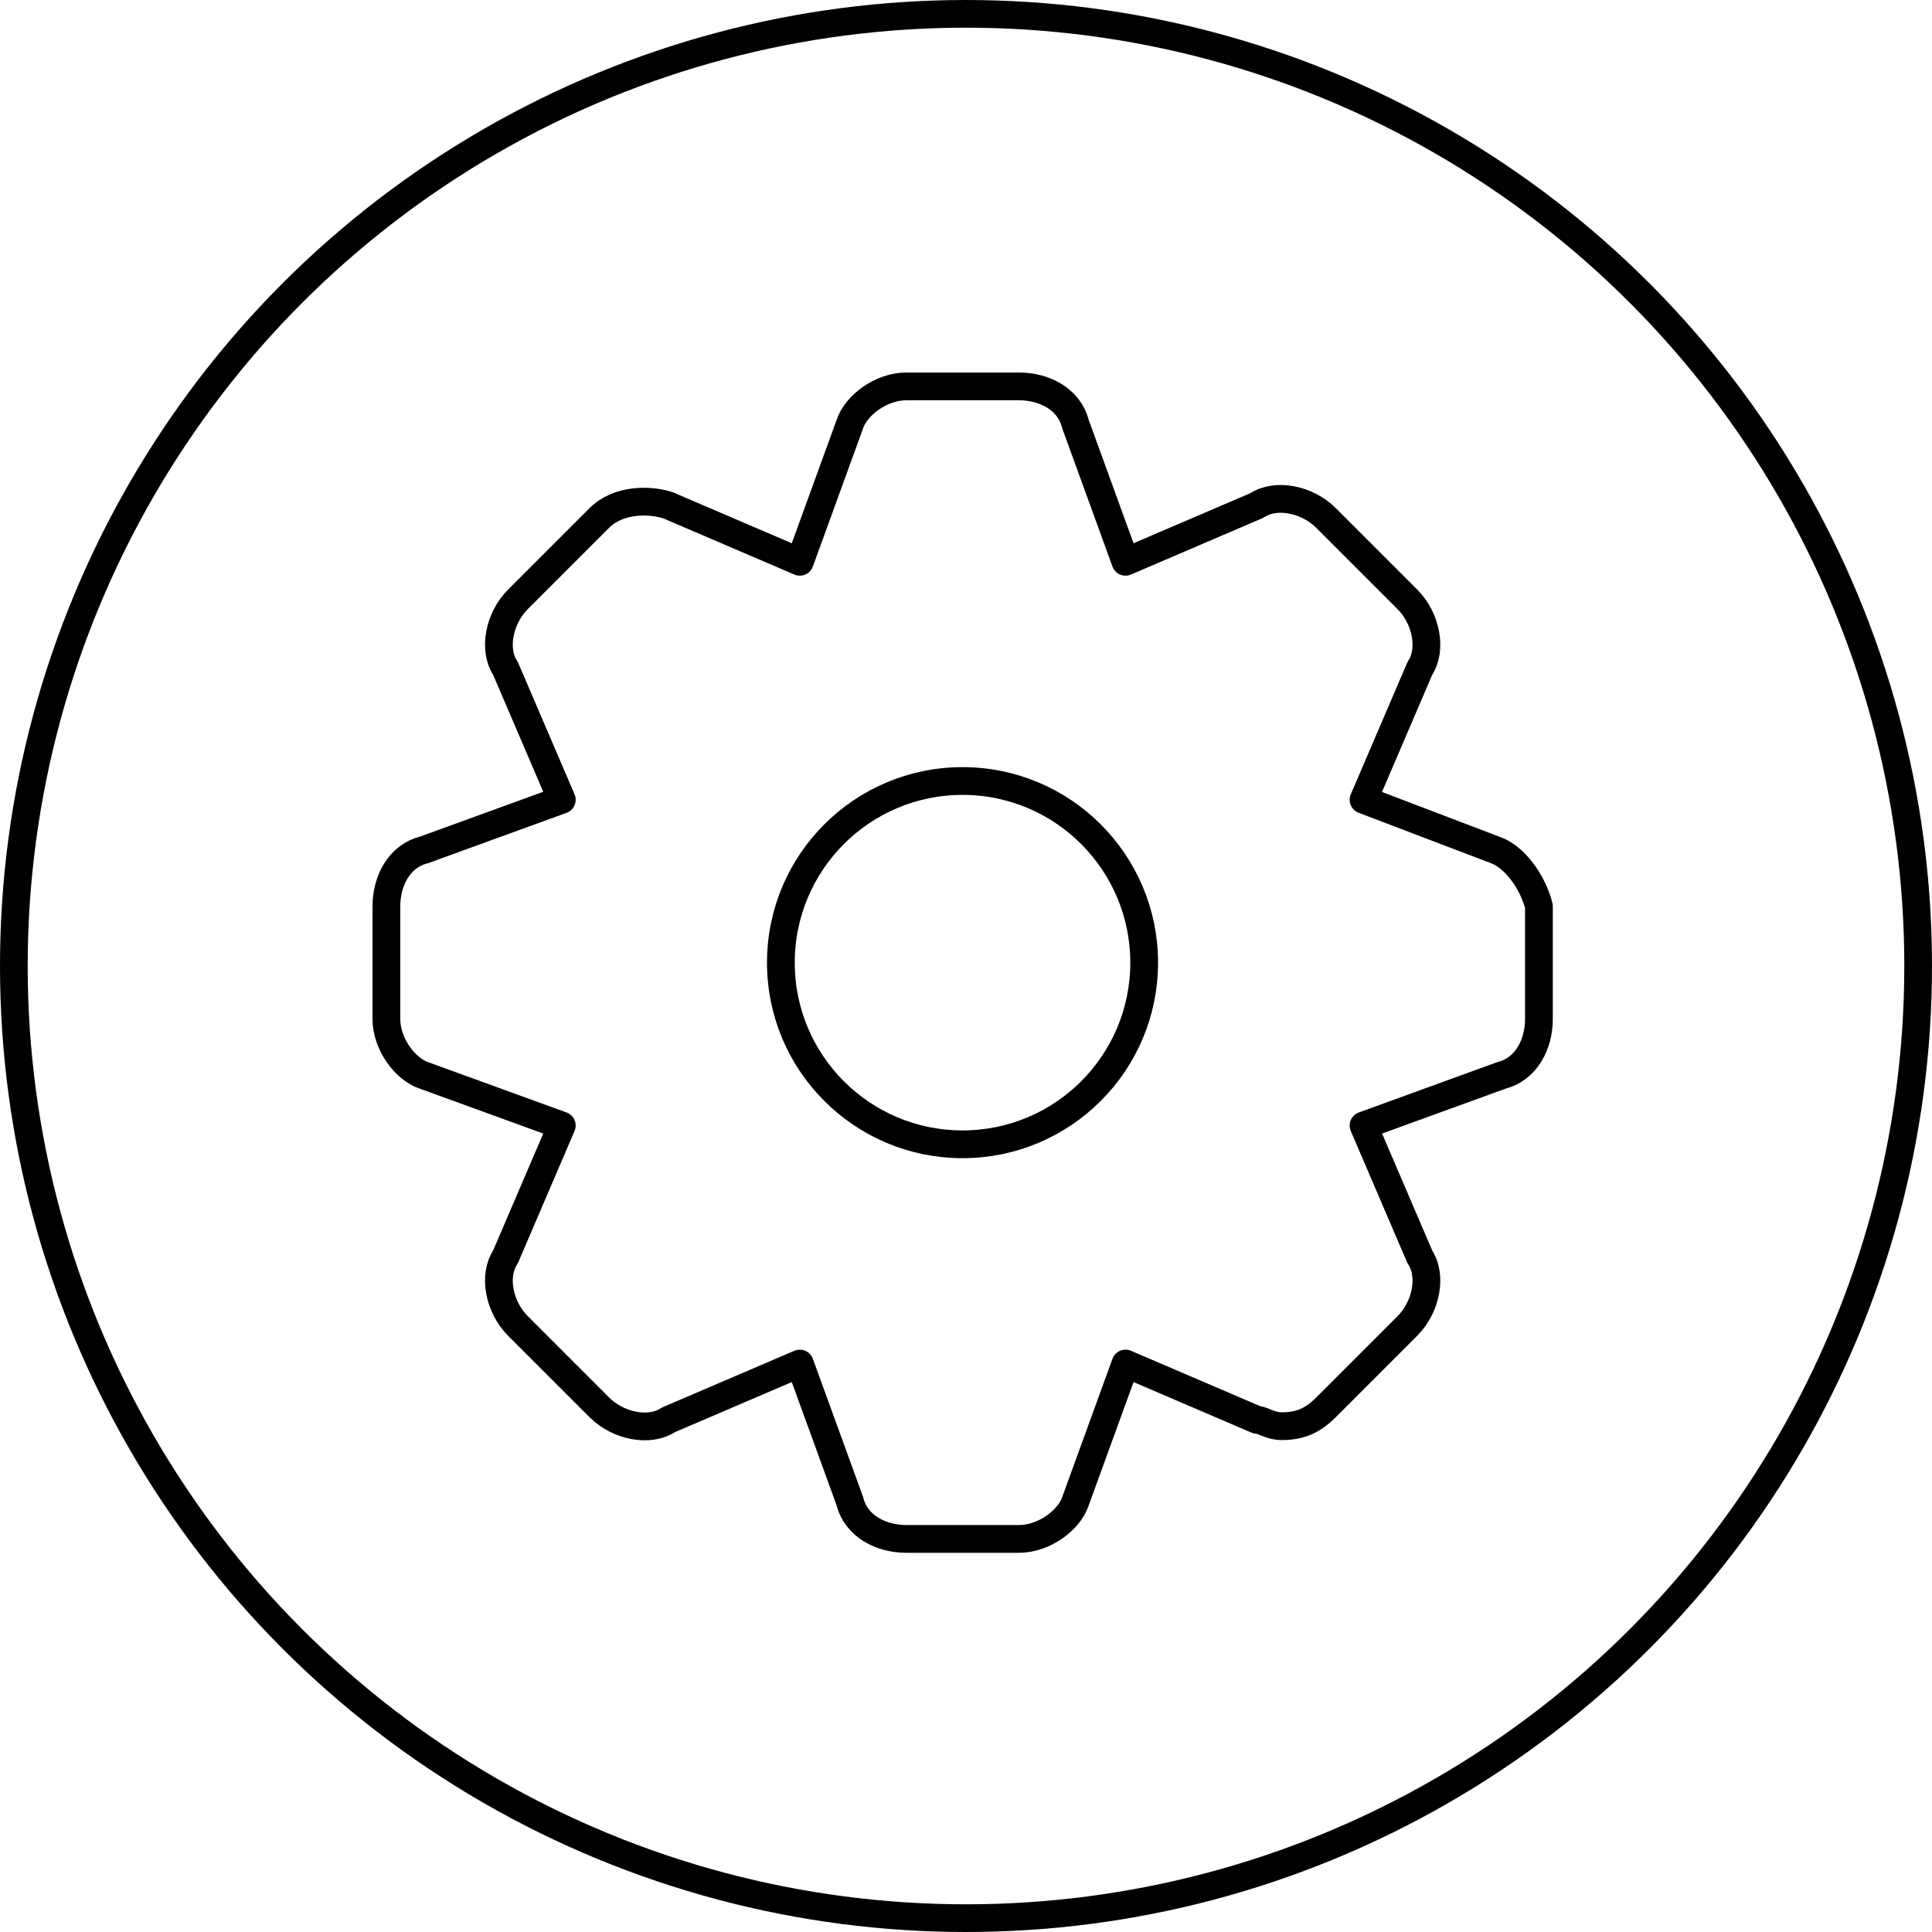
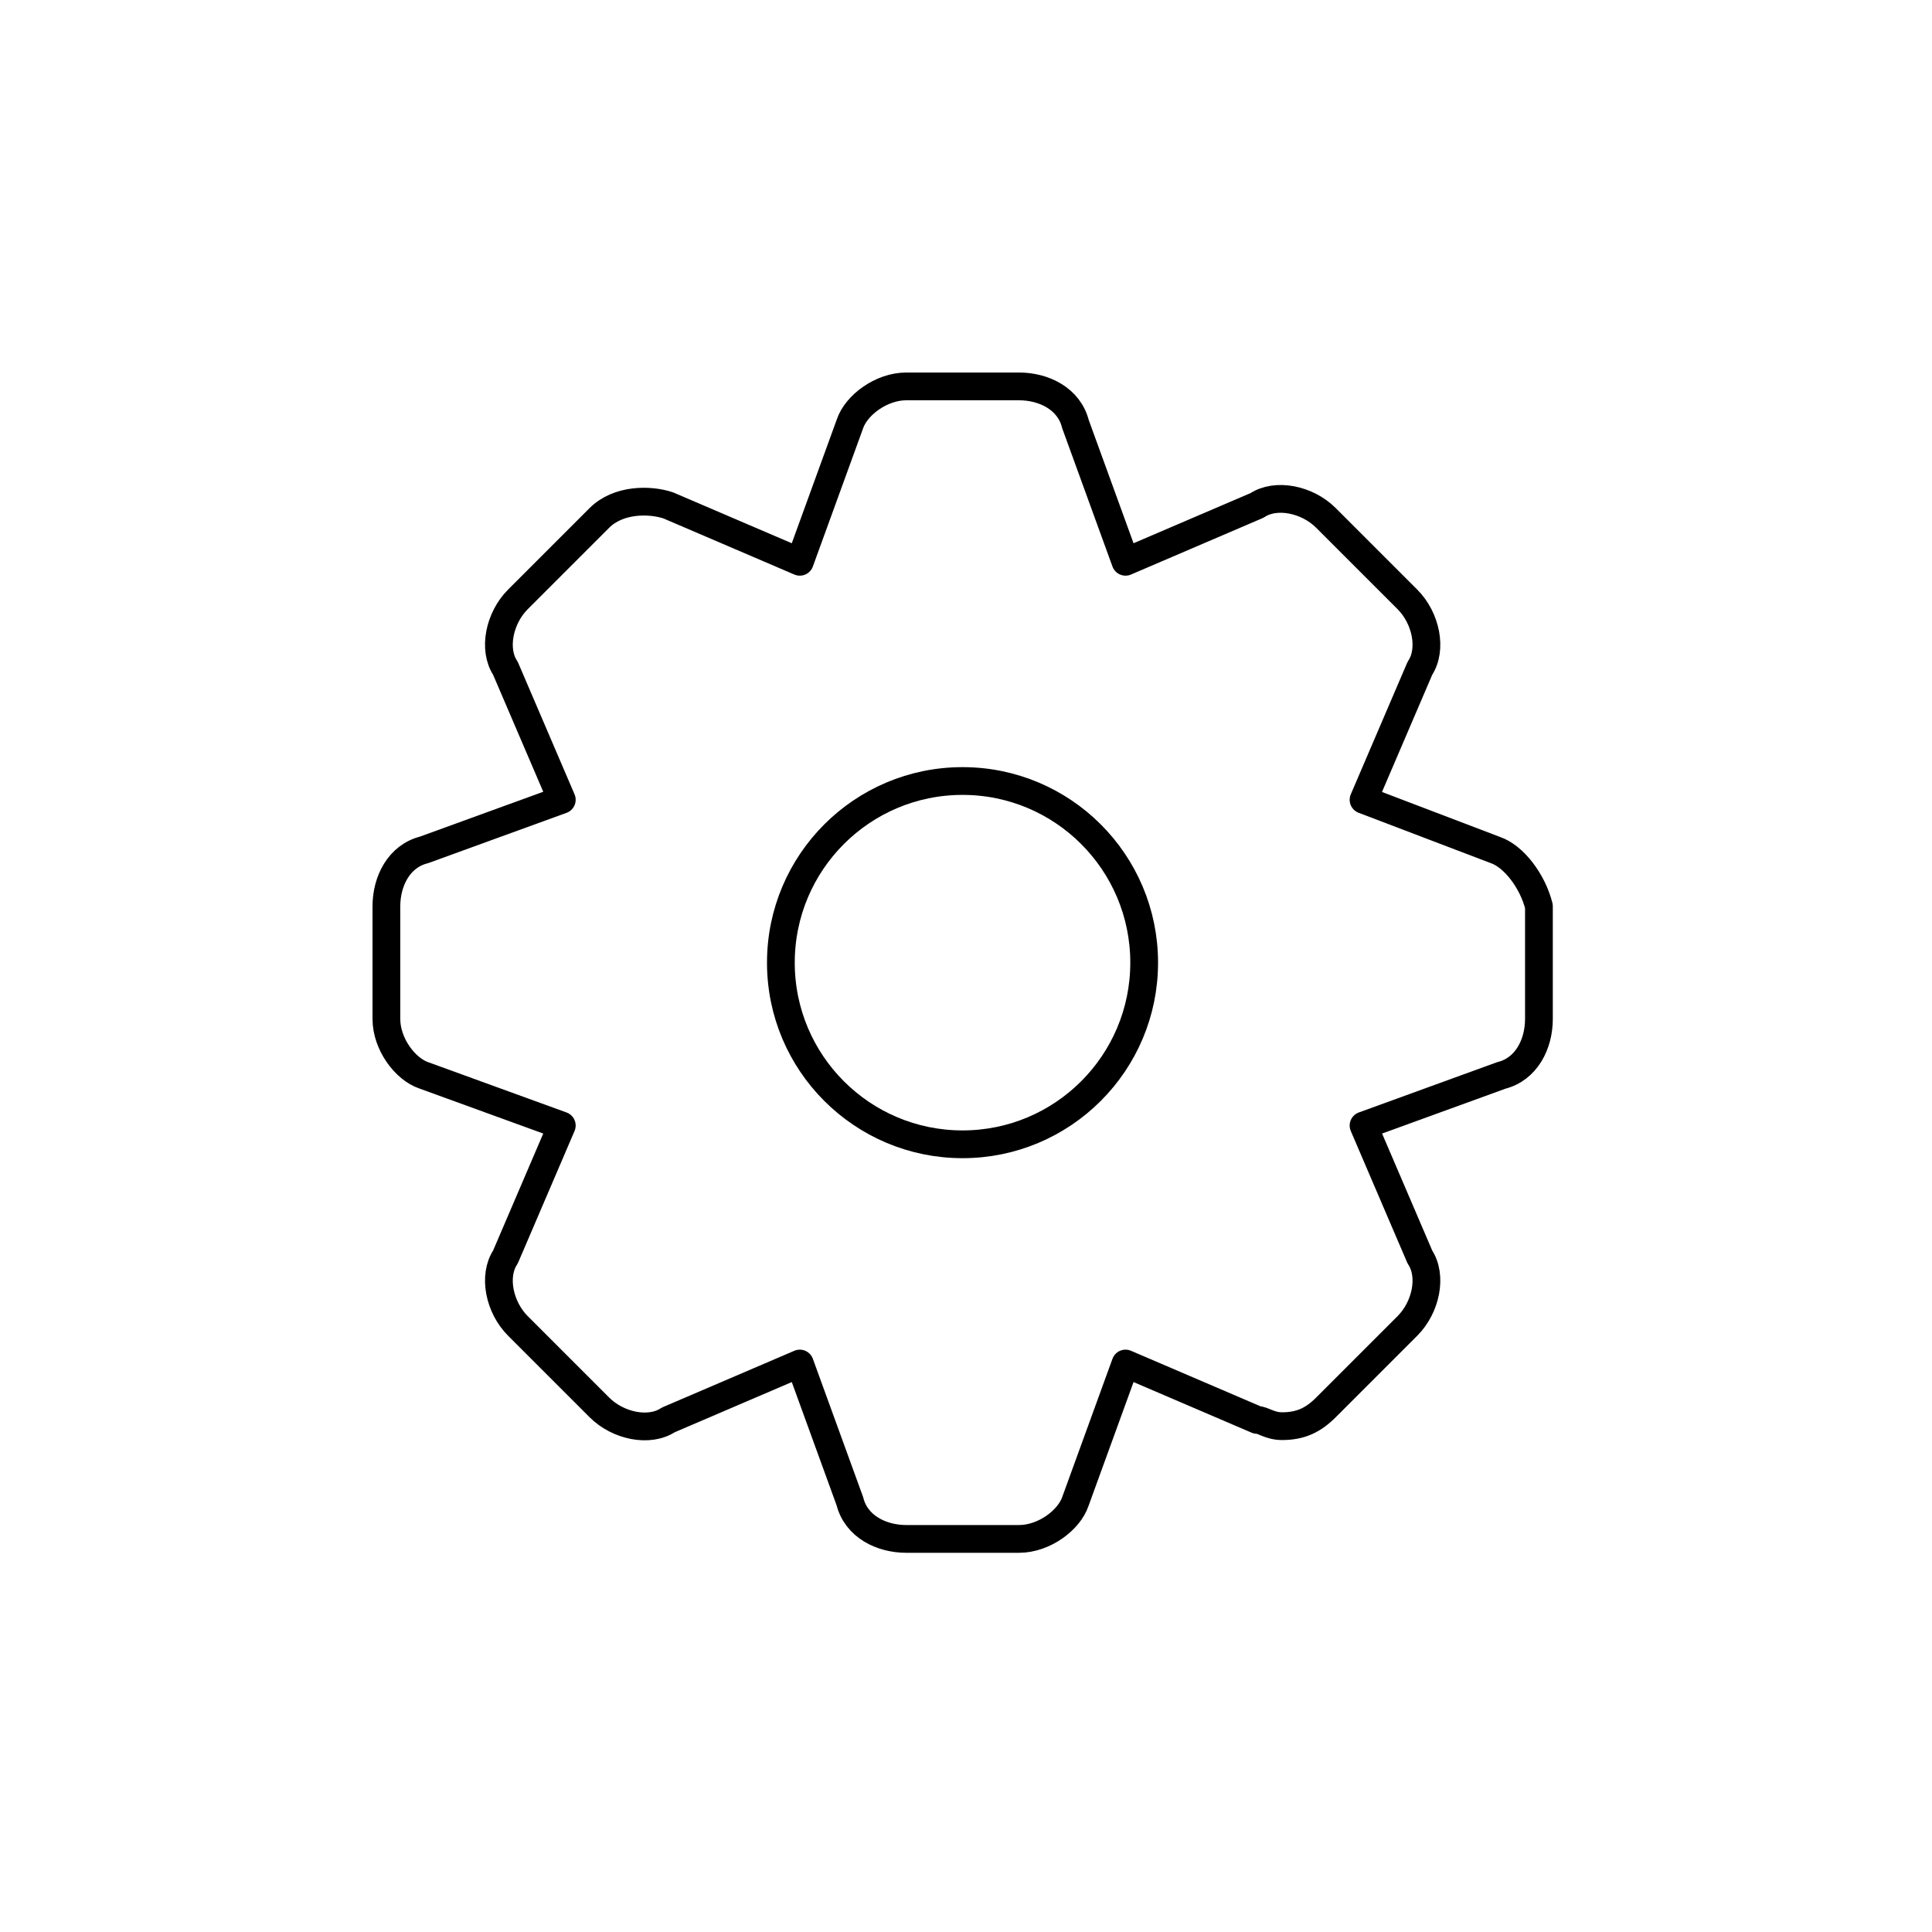
<svg xmlns="http://www.w3.org/2000/svg" width="150" height="150" viewBox="0 0 150 150" fill="none">
-   <circle cx="75" cy="75" r="73.925" stroke="black" stroke-width="2.15" />
  <path d="M74.73 88.843C82.519 88.843 88.833 82.529 88.833 74.741C88.833 66.952 82.519 60.638 74.73 60.638C66.941 60.638 60.627 66.952 60.627 74.741C60.627 82.529 66.941 88.843 74.73 88.843Z" stroke="black" stroke-width="2.155" stroke-miterlimit="10" stroke-linecap="round" stroke-linejoin="round" />
  <path d="M116.077 65.987L105.865 62.096L110.242 51.884C111.214 50.425 110.728 47.993 109.269 46.534L102.947 40.212C101.488 38.753 99.056 38.267 97.598 39.239L87.385 43.617L83.495 32.917C83.008 30.972 81.063 30 79.118 30H70.364C68.419 30 66.474 31.458 65.987 32.917L62.097 43.617L51.884 39.239C50.425 38.753 47.994 38.753 46.535 40.212L40.213 46.534C38.754 47.993 38.267 50.425 39.24 51.884L43.617 62.096L32.918 65.987C30.973 66.473 30 68.419 30 70.364V79.117C30 81.062 31.459 83.008 32.918 83.495L43.617 87.385L39.24 97.597C38.267 99.056 38.754 101.488 40.213 102.947L46.535 109.269C47.994 110.728 50.425 111.214 51.884 110.242L62.097 105.864L65.987 116.564C66.474 118.509 68.419 119.481 70.364 119.481H79.118C81.063 119.481 83.008 118.023 83.495 116.564L87.385 105.864L97.598 110.242C98.084 110.242 98.57 110.727 99.543 110.727C101.002 110.727 101.974 110.242 102.947 109.269L109.269 102.947C110.728 101.488 111.214 99.056 110.242 97.597L105.865 87.385L116.564 83.495C118.509 83.008 119.482 81.062 119.482 79.117V70.364C118.995 68.419 117.536 66.473 116.077 65.987Z" stroke="black" stroke-width="2.155" stroke-miterlimit="10" stroke-linecap="round" stroke-linejoin="round" />
</svg>